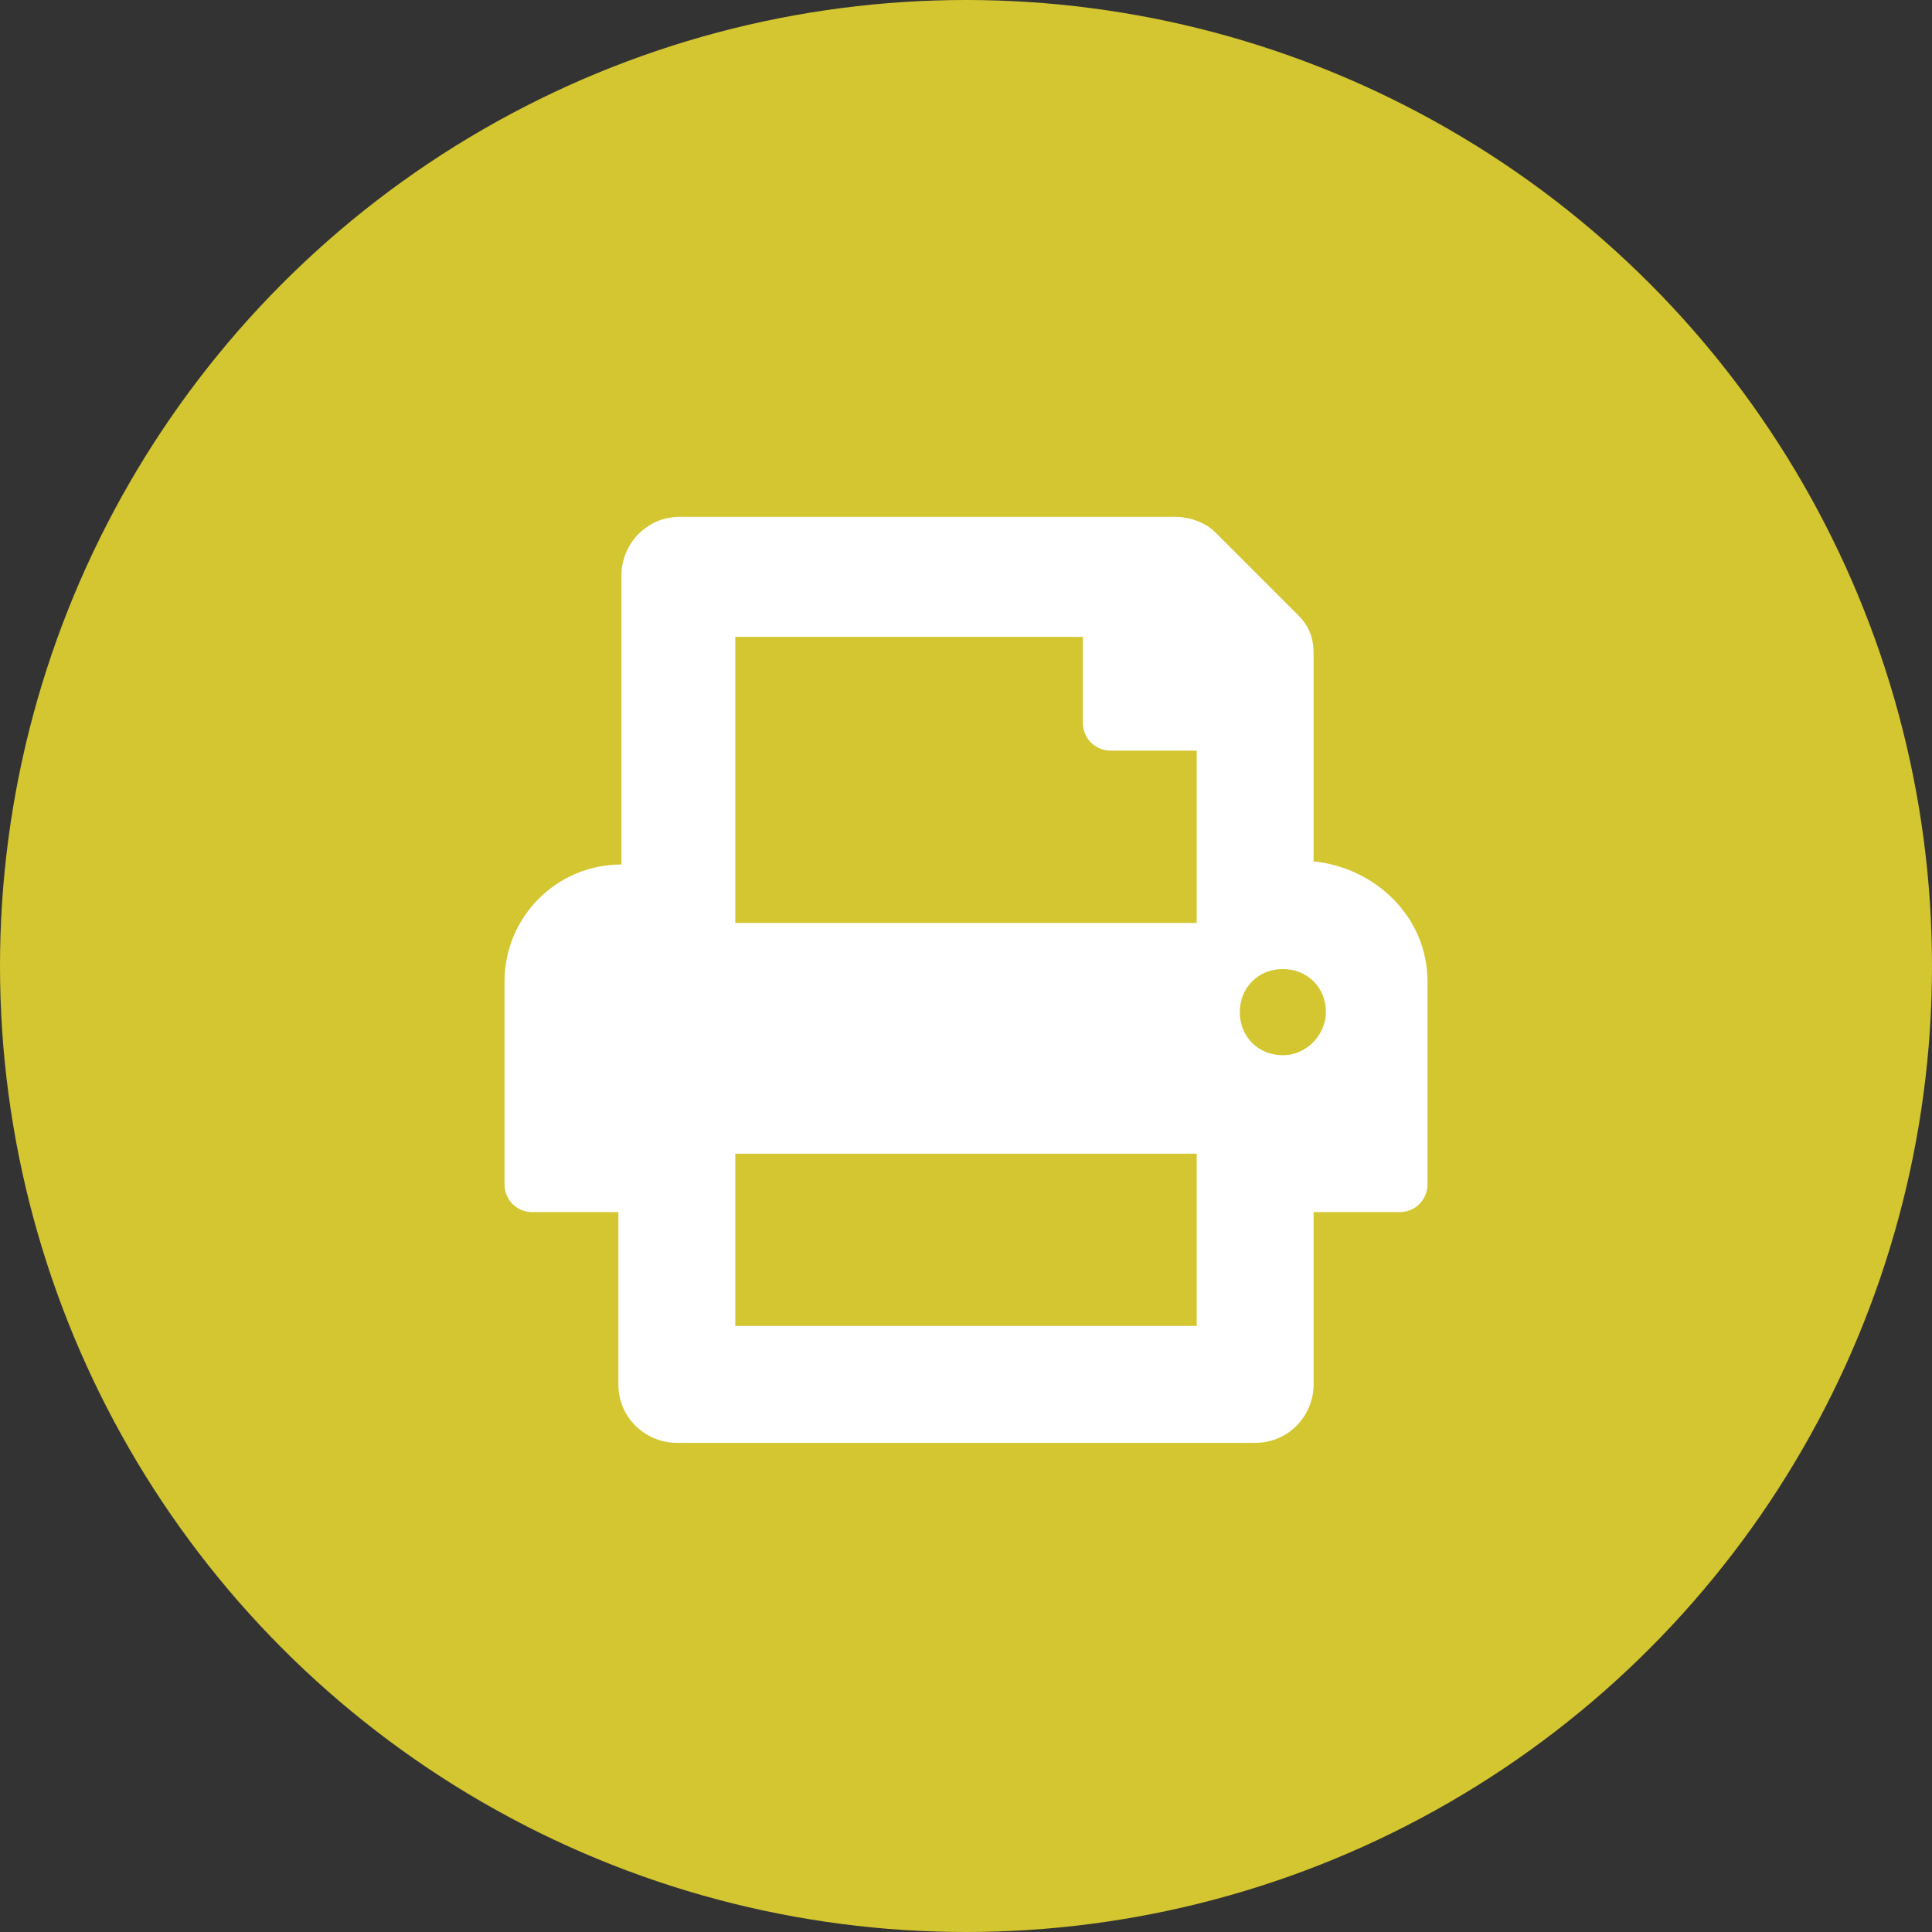
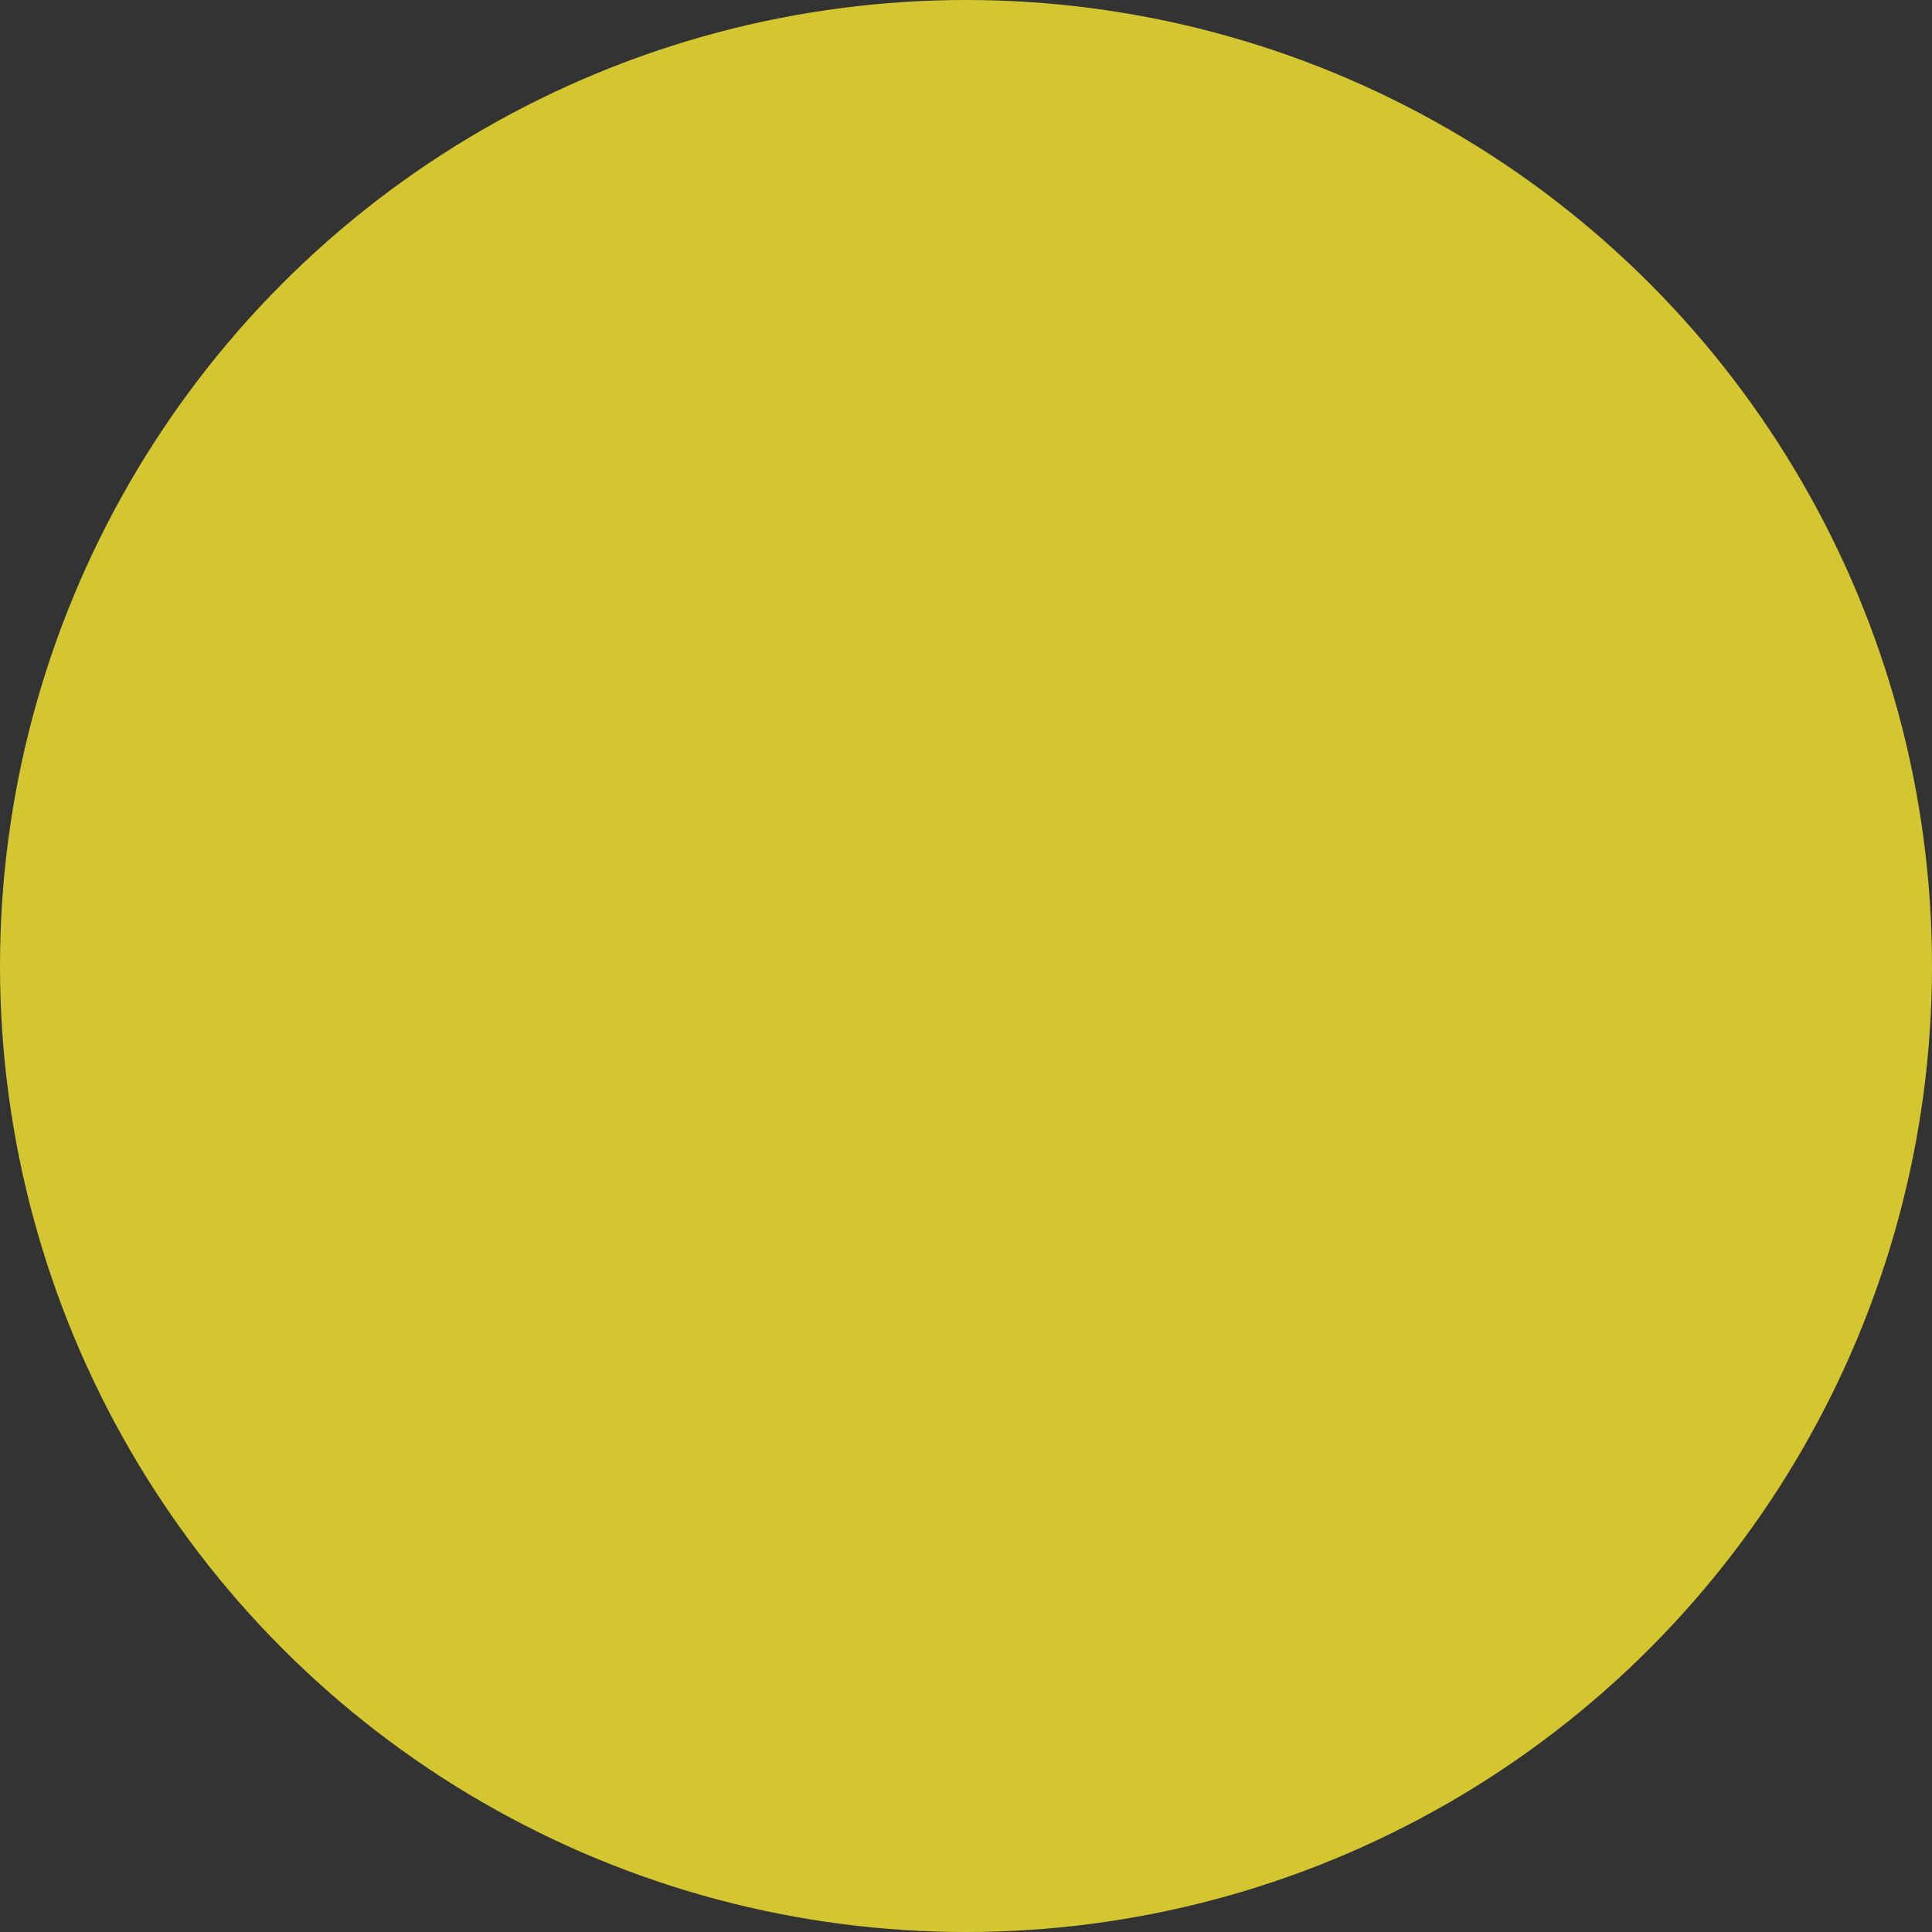
<svg xmlns="http://www.w3.org/2000/svg" version="1.1" id="Pagina_inicia_Movil" x="0px" y="0px" viewBox="0 0 62.8 62.8" style="enable-background:new 0 0 62.8 62.8;" xml:space="preserve">
  <rect x="0" y="0" width="62.8" height="62.8" fill="#333333" stroke="none" />
  <style type="text/css">
	.st0{fill:#D4C630;}
	.st1{fill:#FFFFFF;}
</style>
  <circle class="st0" cx="31.4" cy="31.4" r="31.4" />
  <g>
-     <path class="st1" d="M46.4,31.9v6.6c0,0.5-0.4,0.9-0.9,0.9h-2.8V45c0,1-0.8,1.9-1.9,1.9H22c-1,0-1.9-0.8-1.9-1.9v-5.6h-2.8   c-0.5,0-0.9-0.4-0.9-0.9v-6.6c0-2.1,1.7-3.8,3.8-3.8v-9.4c0-1,0.8-1.9,1.9-1.9h16.1c0.5,0,1,0.2,1.3,0.5l2.7,2.7   c0.4,0.4,0.5,0.8,0.5,1.3V28C44.7,28.2,46.4,29.8,46.4,31.9z M38.9,24.4h-2.8c-0.5,0-0.9-0.4-0.9-0.9v-2.8H23.9V30h15V24.4z    M38.9,37.5h-15v5.6h15V37.5z M43.1,32.9c0-0.8-0.6-1.4-1.4-1.4s-1.4,0.6-1.4,1.4s0.6,1.4,1.4,1.4S43.1,33.6,43.1,32.9z" />
-   </g>
+     </g>
</svg>